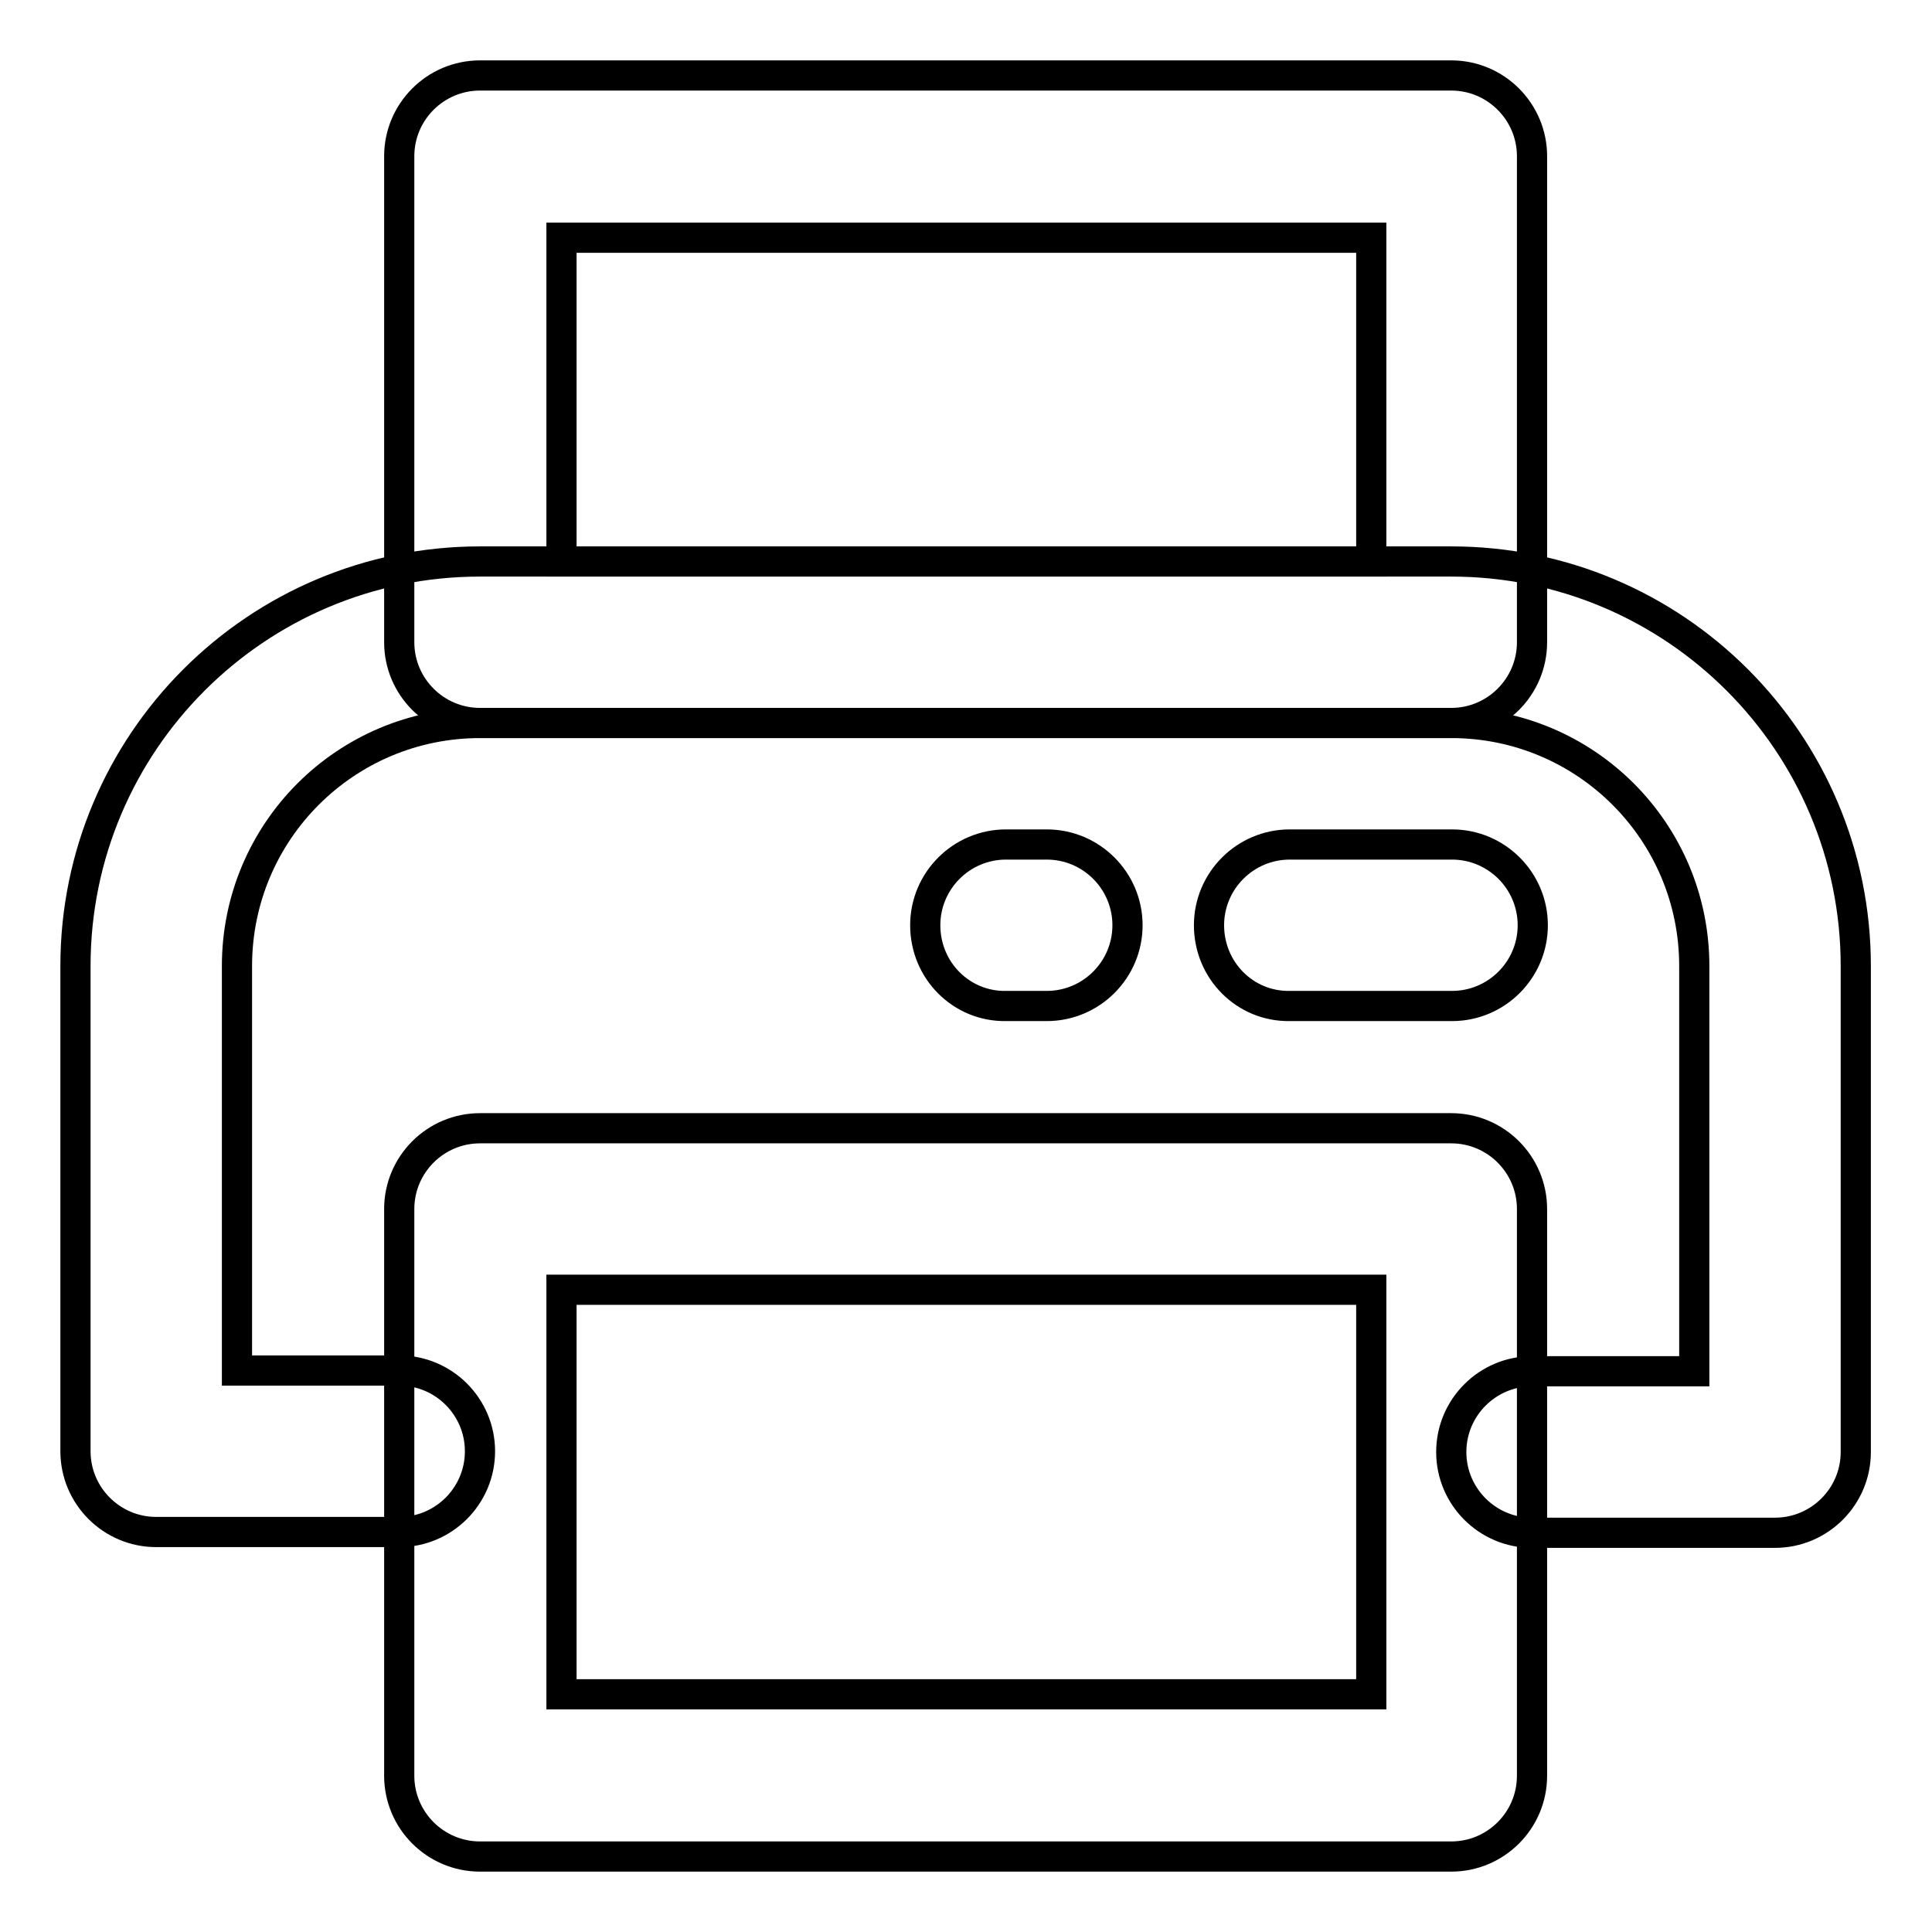
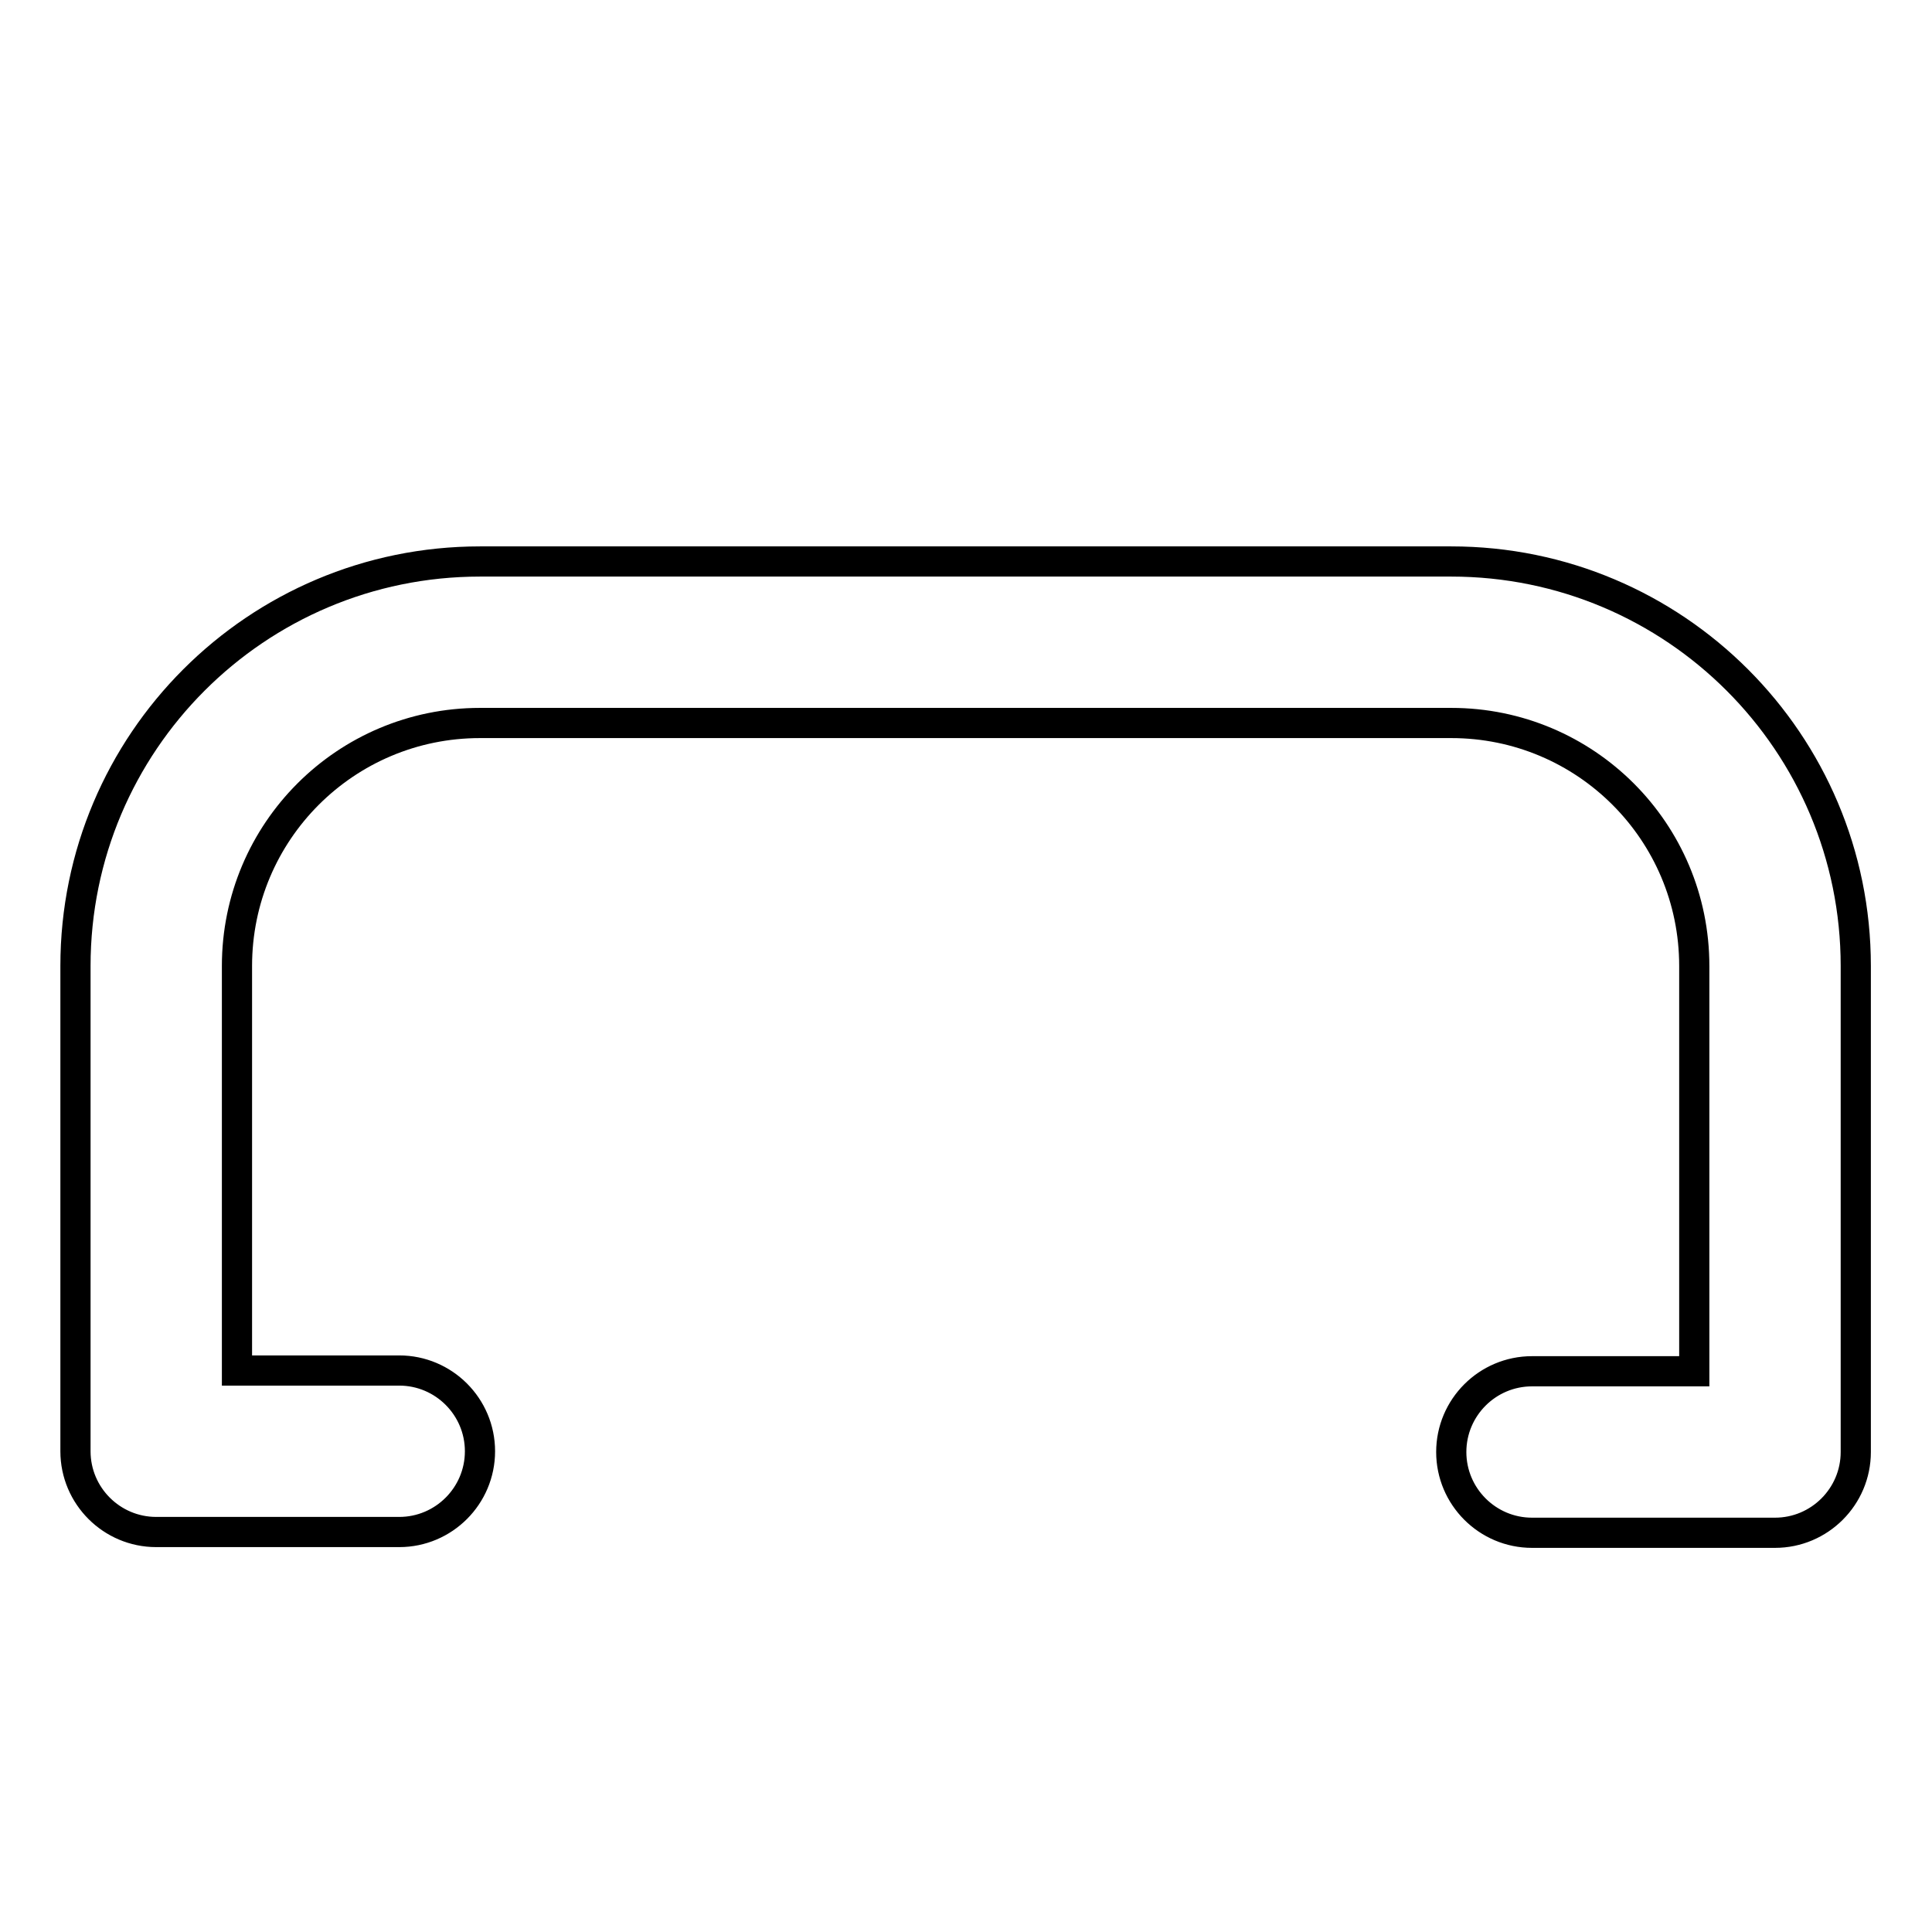
<svg xmlns="http://www.w3.org/2000/svg" version="1.1" x="0px" y="0px" viewBox="0 0 256 256" enable-background="new 0 0 256 256" xml:space="preserve">
  <g>
    <path stroke-width="4" fill-opacity="0" stroke="#000000" d="M10,128c0-29.6,24-53.6,53.6-53.6h128.7c29.6,0,53.6,24,53.6,53.6v64.4c0,5.9-4.8,10.7-10.7,10.7l0,0h-32.2 c-5.9,0-10.7-4.8-10.7-10.7c0-5.9,4.8-10.7,10.7-10.7c0,0,0,0,0,0h21.5V128c0-17.8-14.4-32.2-32.2-32.2H63.6 c-17.8,0-32.2,14.4-32.2,32.2v53.6h21.5c5.9,0,10.7,4.8,10.7,10.7s-4.8,10.7-10.7,10.7c0,0,0,0,0,0H20.7c-5.9,0-10.7-4.8-10.7-10.7 l0,0V128z" />
-     <path stroke-width="4" fill-opacity="0" stroke="#000000" d="M52.9,20.7c0-5.9,4.8-10.7,10.7-10.7l0,0h128.7c5.9,0,10.7,4.8,10.7,10.7l0,0v64.4 c0,5.9-4.8,10.7-10.7,10.7l0,0H63.6c-5.9,0-10.7-4.8-10.7-10.7V20.7z M74.4,31.5v42.9h107.3V31.5H74.4z M52.9,160.2 c0-5.9,4.8-10.7,10.7-10.7l0,0h128.7c5.9,0,10.7,4.8,10.7,10.7l0,0v75.1c0,5.9-4.8,10.7-10.7,10.7l0,0H63.6 c-5.9,0-10.7-4.8-10.7-10.7l0,0V160.2z M74.4,170.9v53.6h107.3v-53.6H74.4z M160.2,122.6c0-5.9,4.8-10.7,10.7-10.7l0,0h21.5 c5.9,0,10.7,4.8,10.7,10.7c0,5.9-4.8,10.7-10.7,10.7h-21.5C165,133.4,160.2,128.6,160.2,122.6L160.2,122.6z M122.6,122.6 c0-5.9,4.8-10.7,10.7-10.7h5.4c5.9,0,10.7,4.8,10.7,10.7c0,5.9-4.8,10.7-10.7,10.7h-5.4C127.4,133.4,122.6,128.6,122.6,122.6z" />
  </g>
</svg>